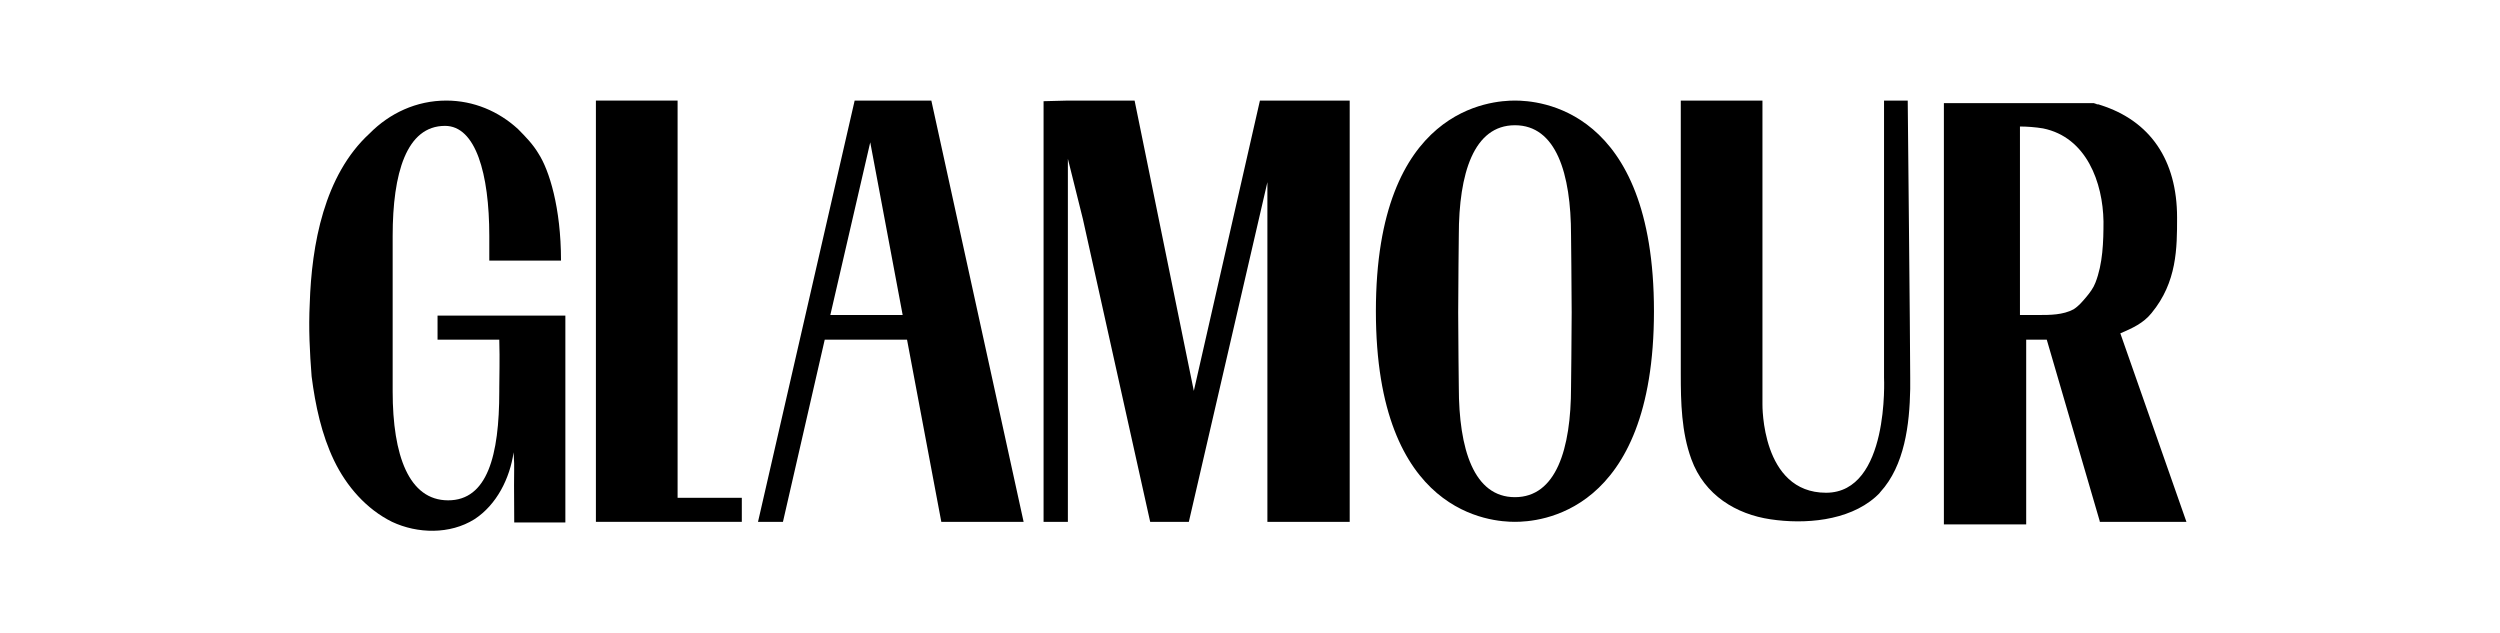
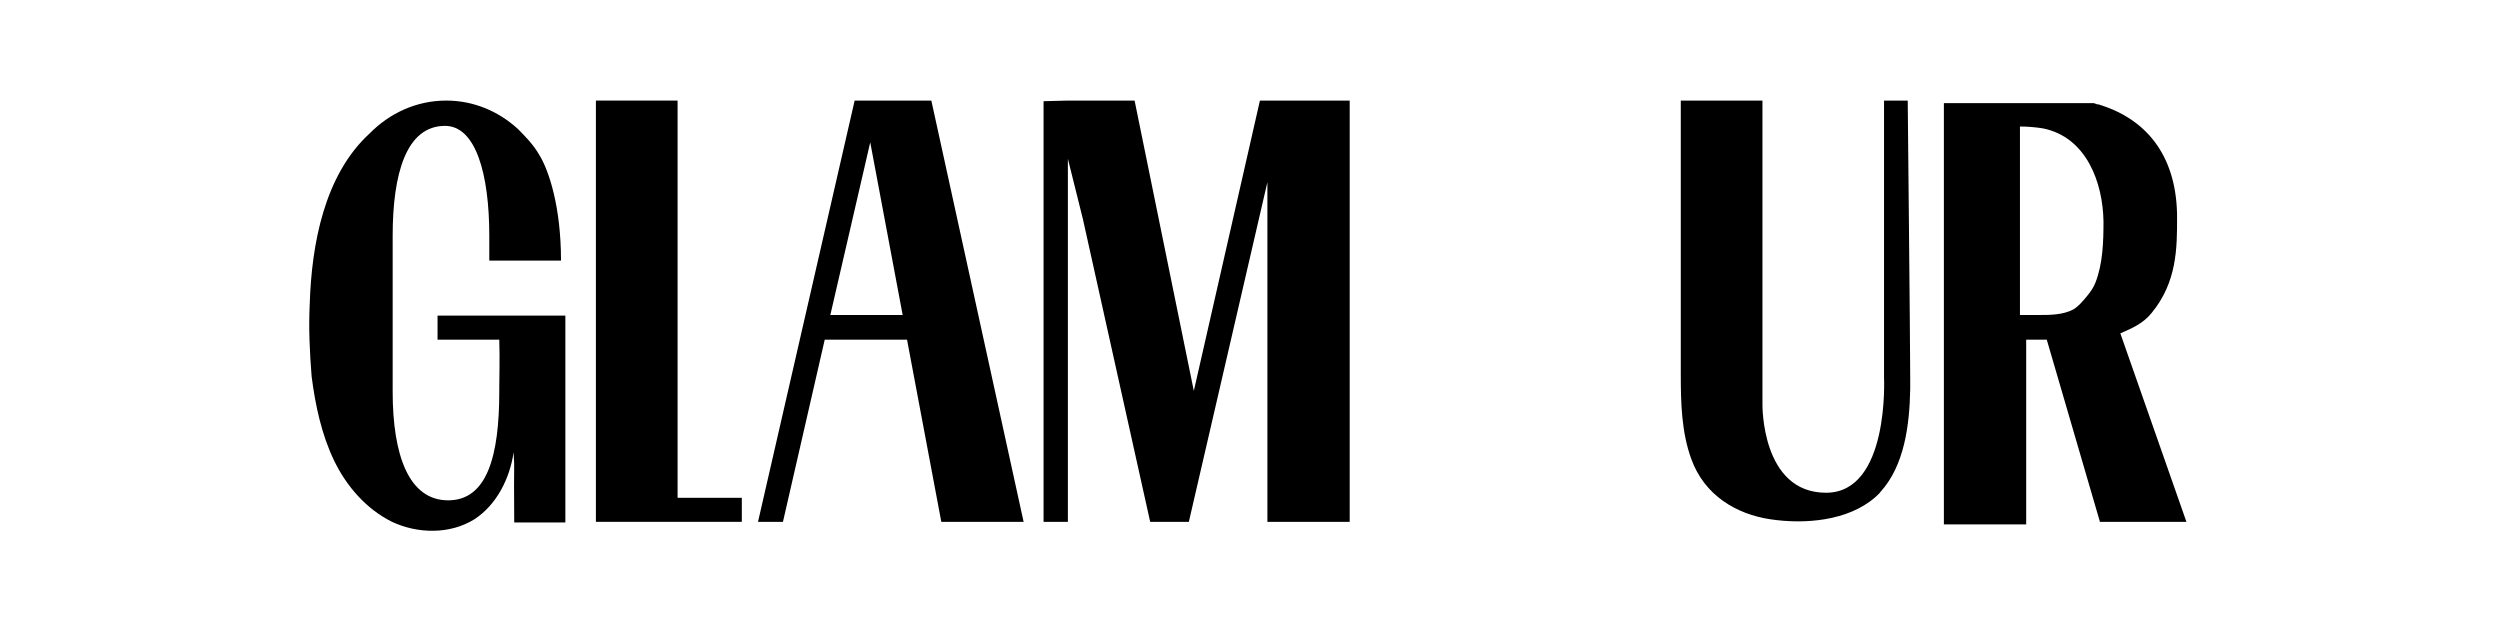
<svg xmlns="http://www.w3.org/2000/svg" fill="none" viewBox="0 0 166 42" height="42" width="166">
  <path fill="black" d="M49.256 33.054H44.992V6.678H39.568V34.65H45.116H49.256V33.054Z" />
  <path fill="black" d="M56.749 6.678L50.332 34.65H51.988L54.762 22.554H60.227L62.503 34.65H67.968L61.841 6.678H56.749ZM55.134 20.916L57.784 9.45L59.937 20.916H55.134Z" />
  <path fill="black" d="M83.659 6.678L79.27 25.956L75.337 6.678H70.907L69.293 6.72V34.65H70.907V10.542L71.901 14.532L76.372 34.65H78.691H78.939L84.155 12.096V34.65H89.62V6.678H83.659Z" />
-   <path fill="black" d="M96.865 15.624C96.865 15.624 96.824 19.278 96.824 20.748C96.824 22.218 96.865 25.704 96.865 25.704C96.865 29.82 97.859 33.012 100.591 33.012C103.324 33.012 104.317 29.82 104.317 25.704C104.317 25.704 104.359 22.218 104.359 20.748C104.359 19.278 104.317 15.624 104.317 15.624C104.317 11.508 103.324 8.316 100.591 8.316C97.859 8.316 96.865 11.508 96.865 15.624ZM109.823 20.664C109.823 34.23 102.082 34.65 100.591 34.65C99.101 34.65 91.359 34.23 91.359 20.664C91.359 7.098 99.101 6.678 100.591 6.678C102.082 6.678 109.823 7.098 109.823 20.664Z" />
  <path fill="black" d="M121.25 32.718C125.472 32.718 125.1 25.074 125.1 25.074C125.1 22.974 125.1 6.846 125.1 6.678H126.673C126.673 6.846 126.838 22.974 126.838 25.074C126.838 25.326 126.838 25.578 126.838 25.83C126.797 28.182 126.466 30.912 124.851 32.676C124.768 32.802 124.644 32.886 124.52 33.012C122.699 34.608 119.801 34.818 117.565 34.482C115.288 34.146 113.177 32.886 112.307 30.492C111.645 28.686 111.604 26.712 111.604 24.822V6.678H117.027V26.796V26.838C117.027 26.88 116.944 32.718 121.25 32.718Z" />
  <path fill="black" d="M140.79 22.134C141.577 21.798 142.322 21.462 142.86 20.79C144.558 18.732 144.558 16.464 144.558 14.448C144.558 10.626 142.777 8.022 139.465 6.972C139.424 6.972 139.383 6.93 139.341 6.93C139.341 6.93 139.341 6.93 139.3 6.93C139.258 6.93 139.217 6.93 139.176 6.888C139.134 6.888 139.093 6.888 139.051 6.846C139.051 6.846 139.051 6.846 139.01 6.846C138.969 6.846 138.927 6.846 138.886 6.846C138.844 6.846 138.803 6.846 138.762 6.846C138.762 6.846 138.762 6.846 138.72 6.846C138.679 6.846 138.637 6.846 138.596 6.846C138.555 6.846 138.513 6.846 138.472 6.846C138.472 6.846 138.472 6.846 138.43 6.846C138.389 6.846 138.348 6.846 138.306 6.846C138.265 6.846 138.223 6.846 138.182 6.846C138.141 6.846 138.099 6.846 138.058 6.846C138.016 6.846 138.016 6.846 137.975 6.846C137.934 6.846 137.934 6.846 137.892 6.846C137.892 6.846 137.851 6.846 137.809 6.846C137.809 6.846 137.768 6.846 137.727 6.846H137.685H137.644C137.644 6.846 137.644 6.846 137.602 6.846H134.456H129.074V34.818H134.539V22.554H135.905L139.424 34.608V34.65H145.179L140.79 22.134ZM135.367 20.916C135.284 20.916 134.125 20.916 134.125 20.916C134.125 19.32 134.125 8.358 134.125 8.4C134.58 8.4 135.16 8.442 135.657 8.526C138.555 9.114 139.631 12.138 139.672 14.7C139.672 16.044 139.631 17.514 139.134 18.774C139.01 19.11 138.762 19.446 138.513 19.74C138.265 20.034 138.016 20.328 137.685 20.538C136.981 20.916 136.112 20.916 135.367 20.916Z" />
  <path fill="black" d="M35.76 10.206C36.464 11.298 37.251 13.776 37.251 17.304C35.884 17.304 33.649 17.304 32.489 17.304V17.01C32.489 15.876 32.489 15.666 32.489 15.666C32.489 11.508 31.579 8.358 29.55 8.358C26.983 8.358 26.073 11.508 26.073 15.666V23.856C26.073 25.032 26.073 25.998 26.073 25.998C26.073 30.24 27.149 33.222 29.757 33.222C32.365 33.222 33.152 30.24 33.152 25.998V25.788C33.152 24.822 33.193 24.024 33.152 22.554C31.869 22.554 30.337 22.554 29.053 22.554C29.053 22.176 29.053 21.294 29.053 20.958C31.869 20.958 34.725 20.958 37.54 20.958C37.54 25.788 37.54 29.862 37.54 34.692C36.464 34.692 35.222 34.692 34.145 34.692C34.104 30.03 34.187 31.584 34.104 30.03C33.856 31.752 32.986 33.516 31.496 34.482C29.881 35.49 27.729 35.448 26.031 34.65C24.334 33.81 23.009 32.298 22.181 30.576C21.353 28.854 20.939 26.922 20.691 24.99C20.567 23.394 20.484 21.798 20.567 20.16C20.691 16.254 21.519 11.634 24.541 8.862C25.866 7.518 27.646 6.678 29.633 6.678C31.454 6.678 33.111 7.392 34.394 8.568C34.394 8.568 34.394 8.568 34.435 8.61C34.891 9.072 35.388 9.576 35.76 10.206Z" />
</svg>